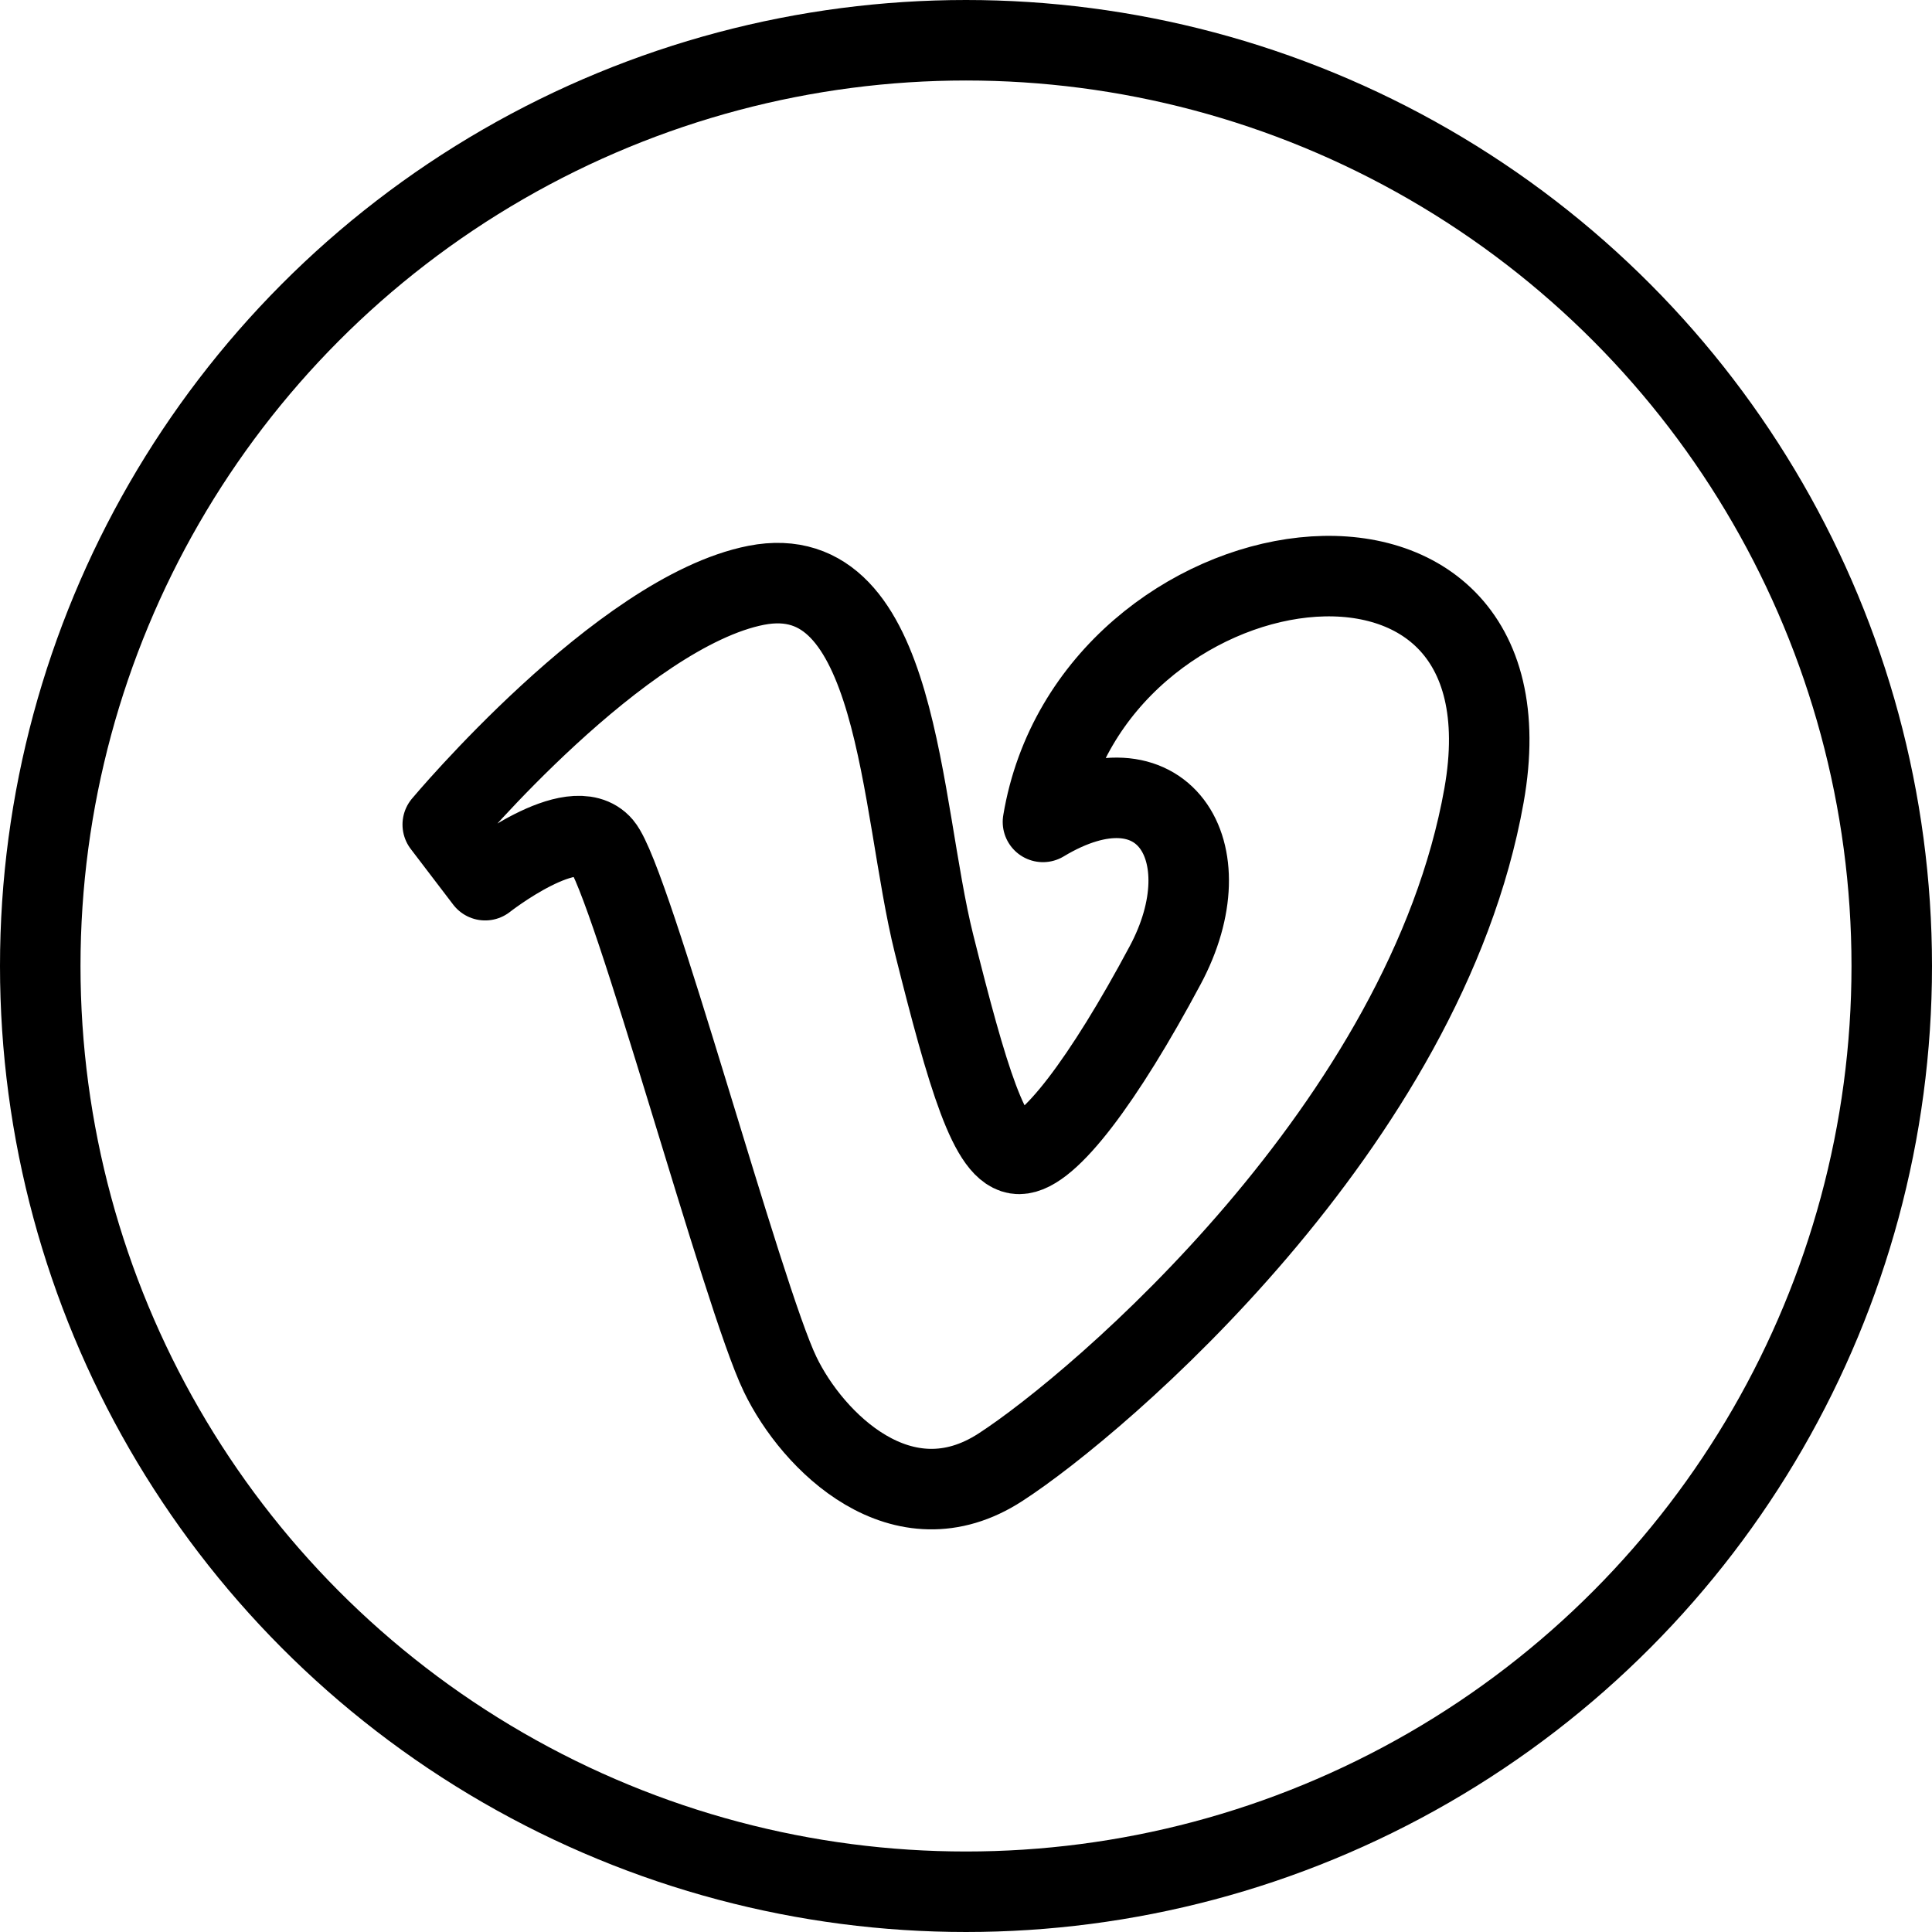
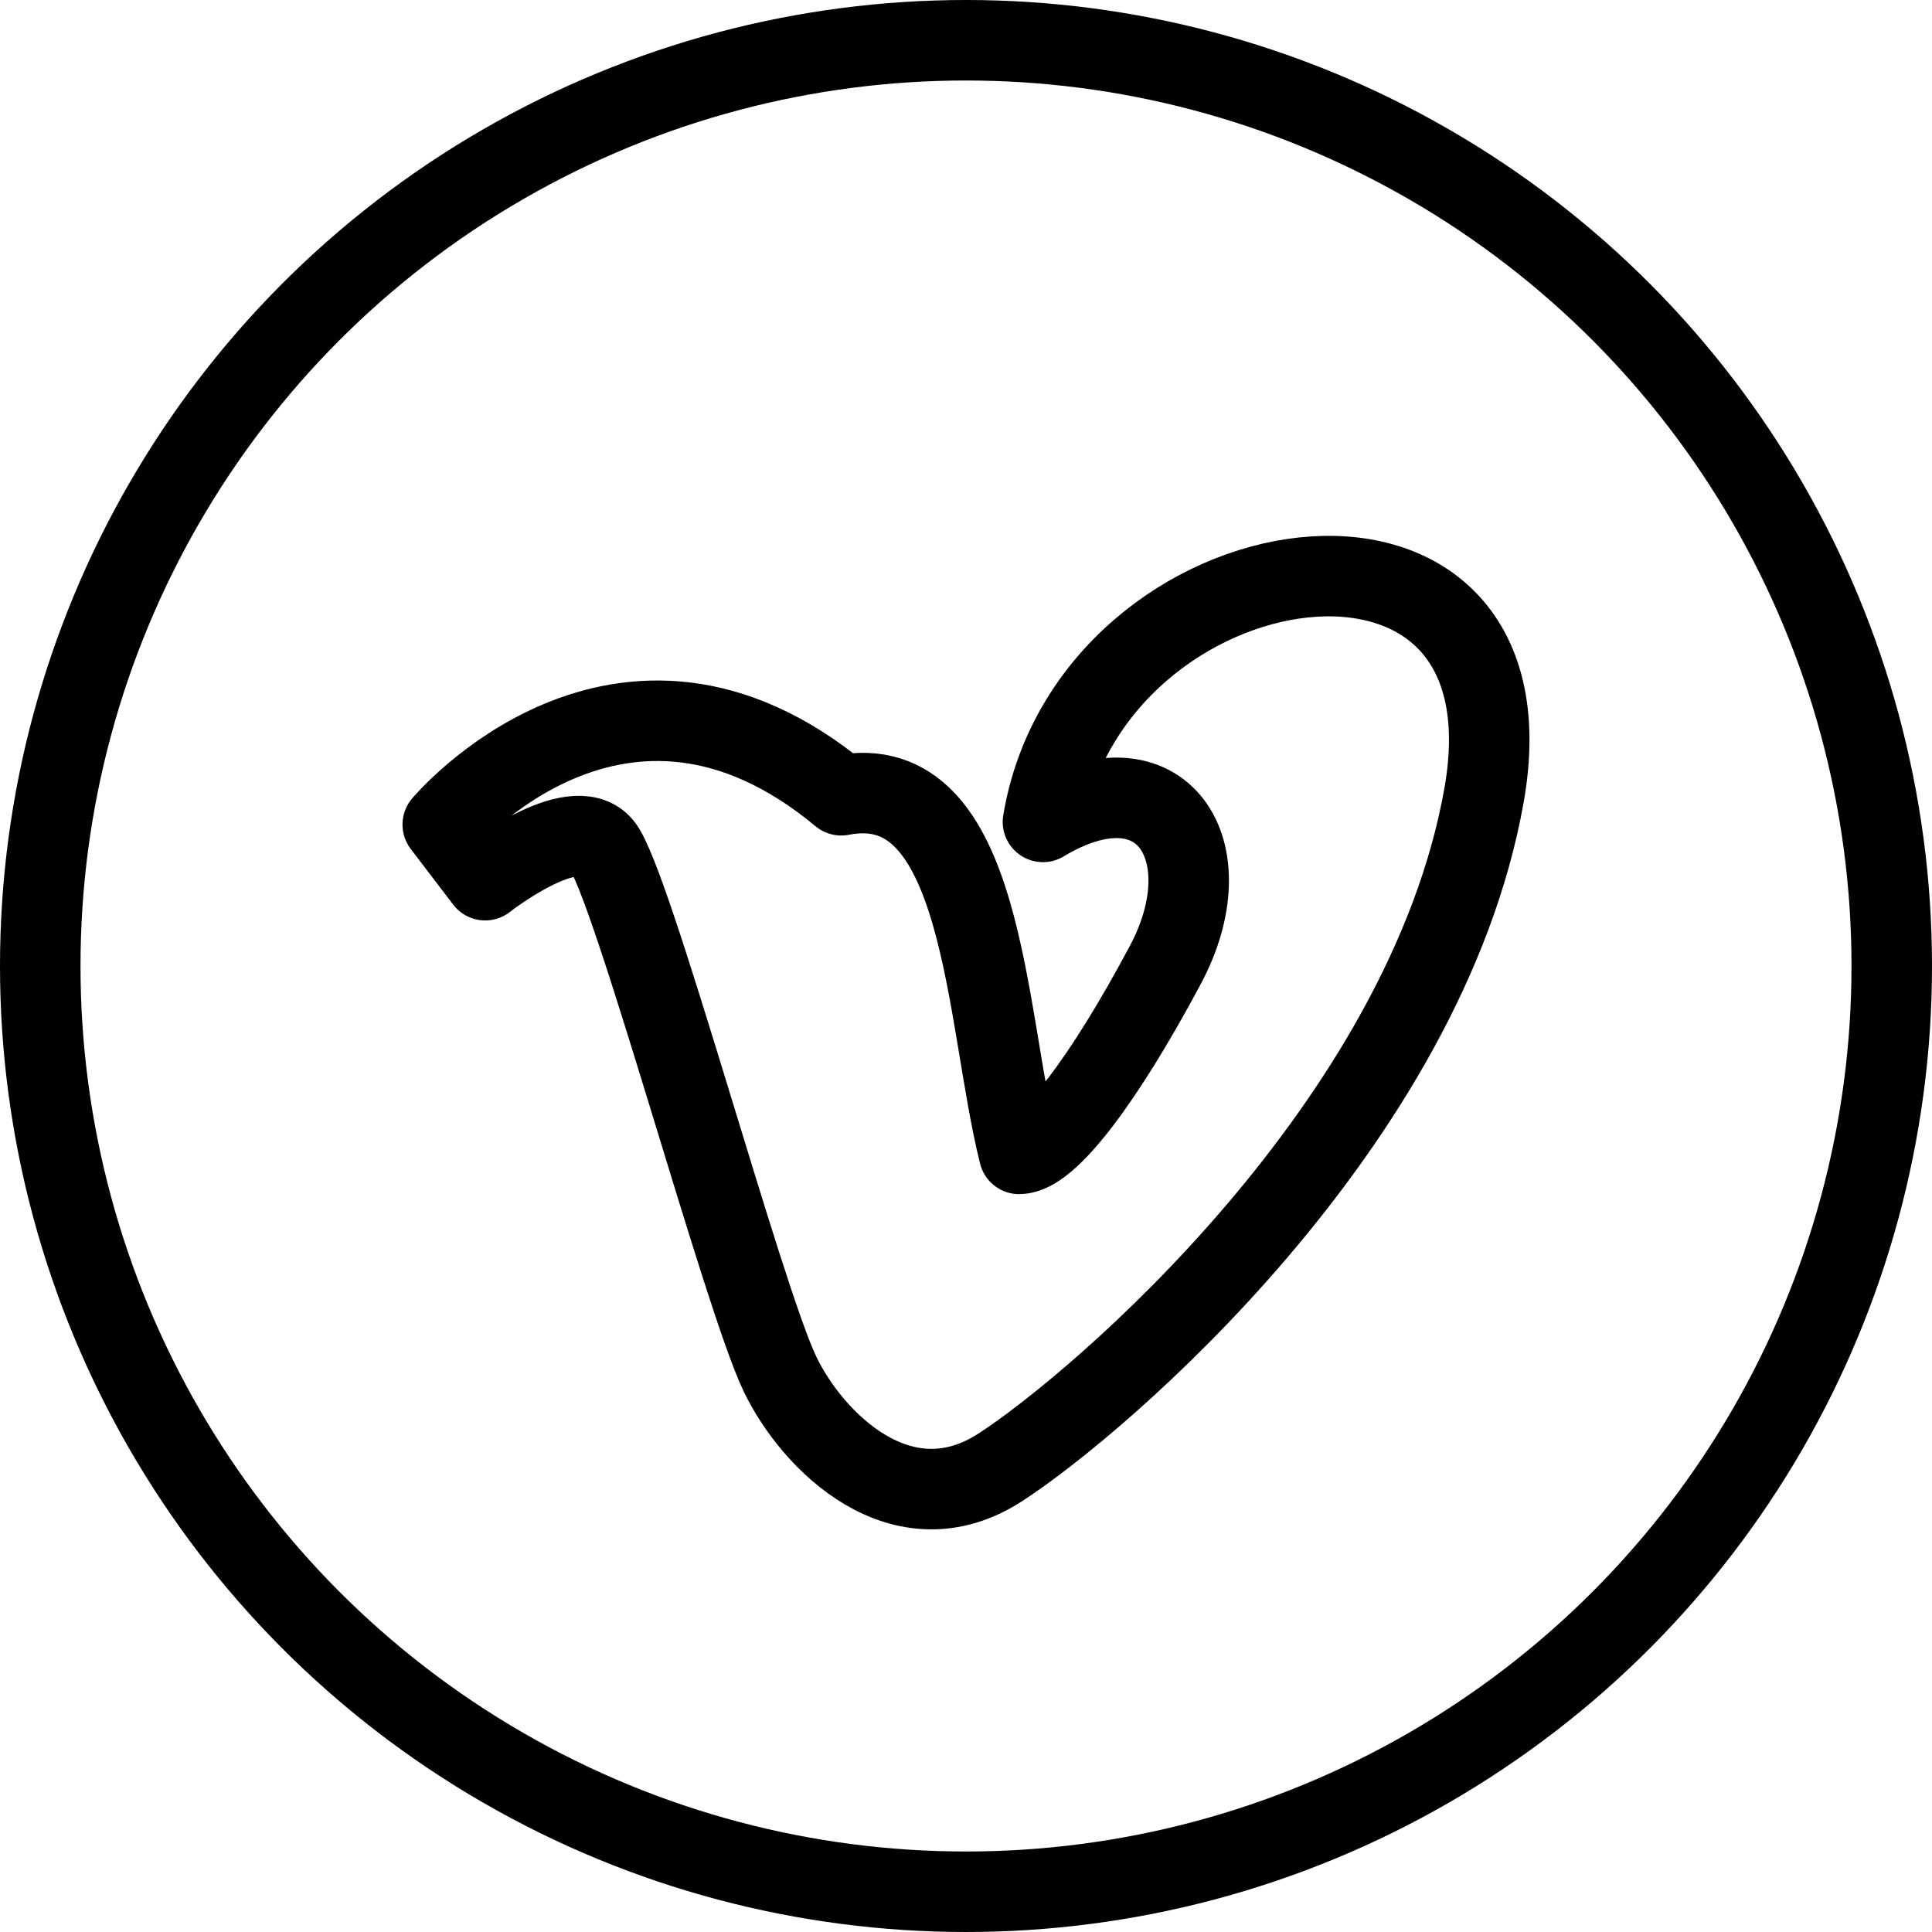
<svg xmlns="http://www.w3.org/2000/svg" version="1.1" x="0px" y="0px" width="24px" height="24px" viewBox="0 0 24 24" enable-background="new 0 0 24 24" xml:space="preserve">
  <g id="Outline_Icons">
    <g>
      <circle fill="none" stroke="#000000" stroke-linecap="round" stroke-linejoin="round" stroke-miterlimit="10" cx="12" cy="12" r="11.5" />
-       <path fill="none" stroke="#000000" stroke-linejoin="round" stroke-miterlimit="10" d="M5.5,10.243l0.527,0.691    c0,0,1.09-0.857,1.453-0.428c0.362,0.428,1.748,5.611,2.211,6.566c0.403,0.838,1.518,1.947,2.738,1.154    c1.221-0.791,5.279-4.255,6.006-8.346c0.726-4.091-4.885-3.236-5.479,0.33c1.484-0.892,2.277,0.363,1.518,1.781    c-0.758,1.419-1.451,2.343-1.814,2.343c-0.361,0-0.641-0.947-1.057-2.608c-0.429-1.715-0.426-4.804-2.21-4.455    C7.711,7.602,5.5,10.243,5.5,10.243z" />
+       <path fill="none" stroke="#000000" stroke-linejoin="round" stroke-miterlimit="10" d="M5.5,10.243l0.527,0.691    c0,0,1.09-0.857,1.453-0.428c0.362,0.428,1.748,5.611,2.211,6.566c0.403,0.838,1.518,1.947,2.738,1.154    c1.221-0.791,5.279-4.255,6.006-8.346c0.726-4.091-4.885-3.236-5.479,0.33c1.484-0.892,2.277,0.363,1.518,1.781    c-0.758,1.419-1.451,2.343-1.814,2.343c-0.429-1.715-0.426-4.804-2.21-4.455    C7.711,7.602,5.5,10.243,5.5,10.243z" />
    </g>
  </g>
  <g id="Frames-24px">
-     <rect fill="none" width="24" height="24" />
-   </g>
+     </g>
</svg>